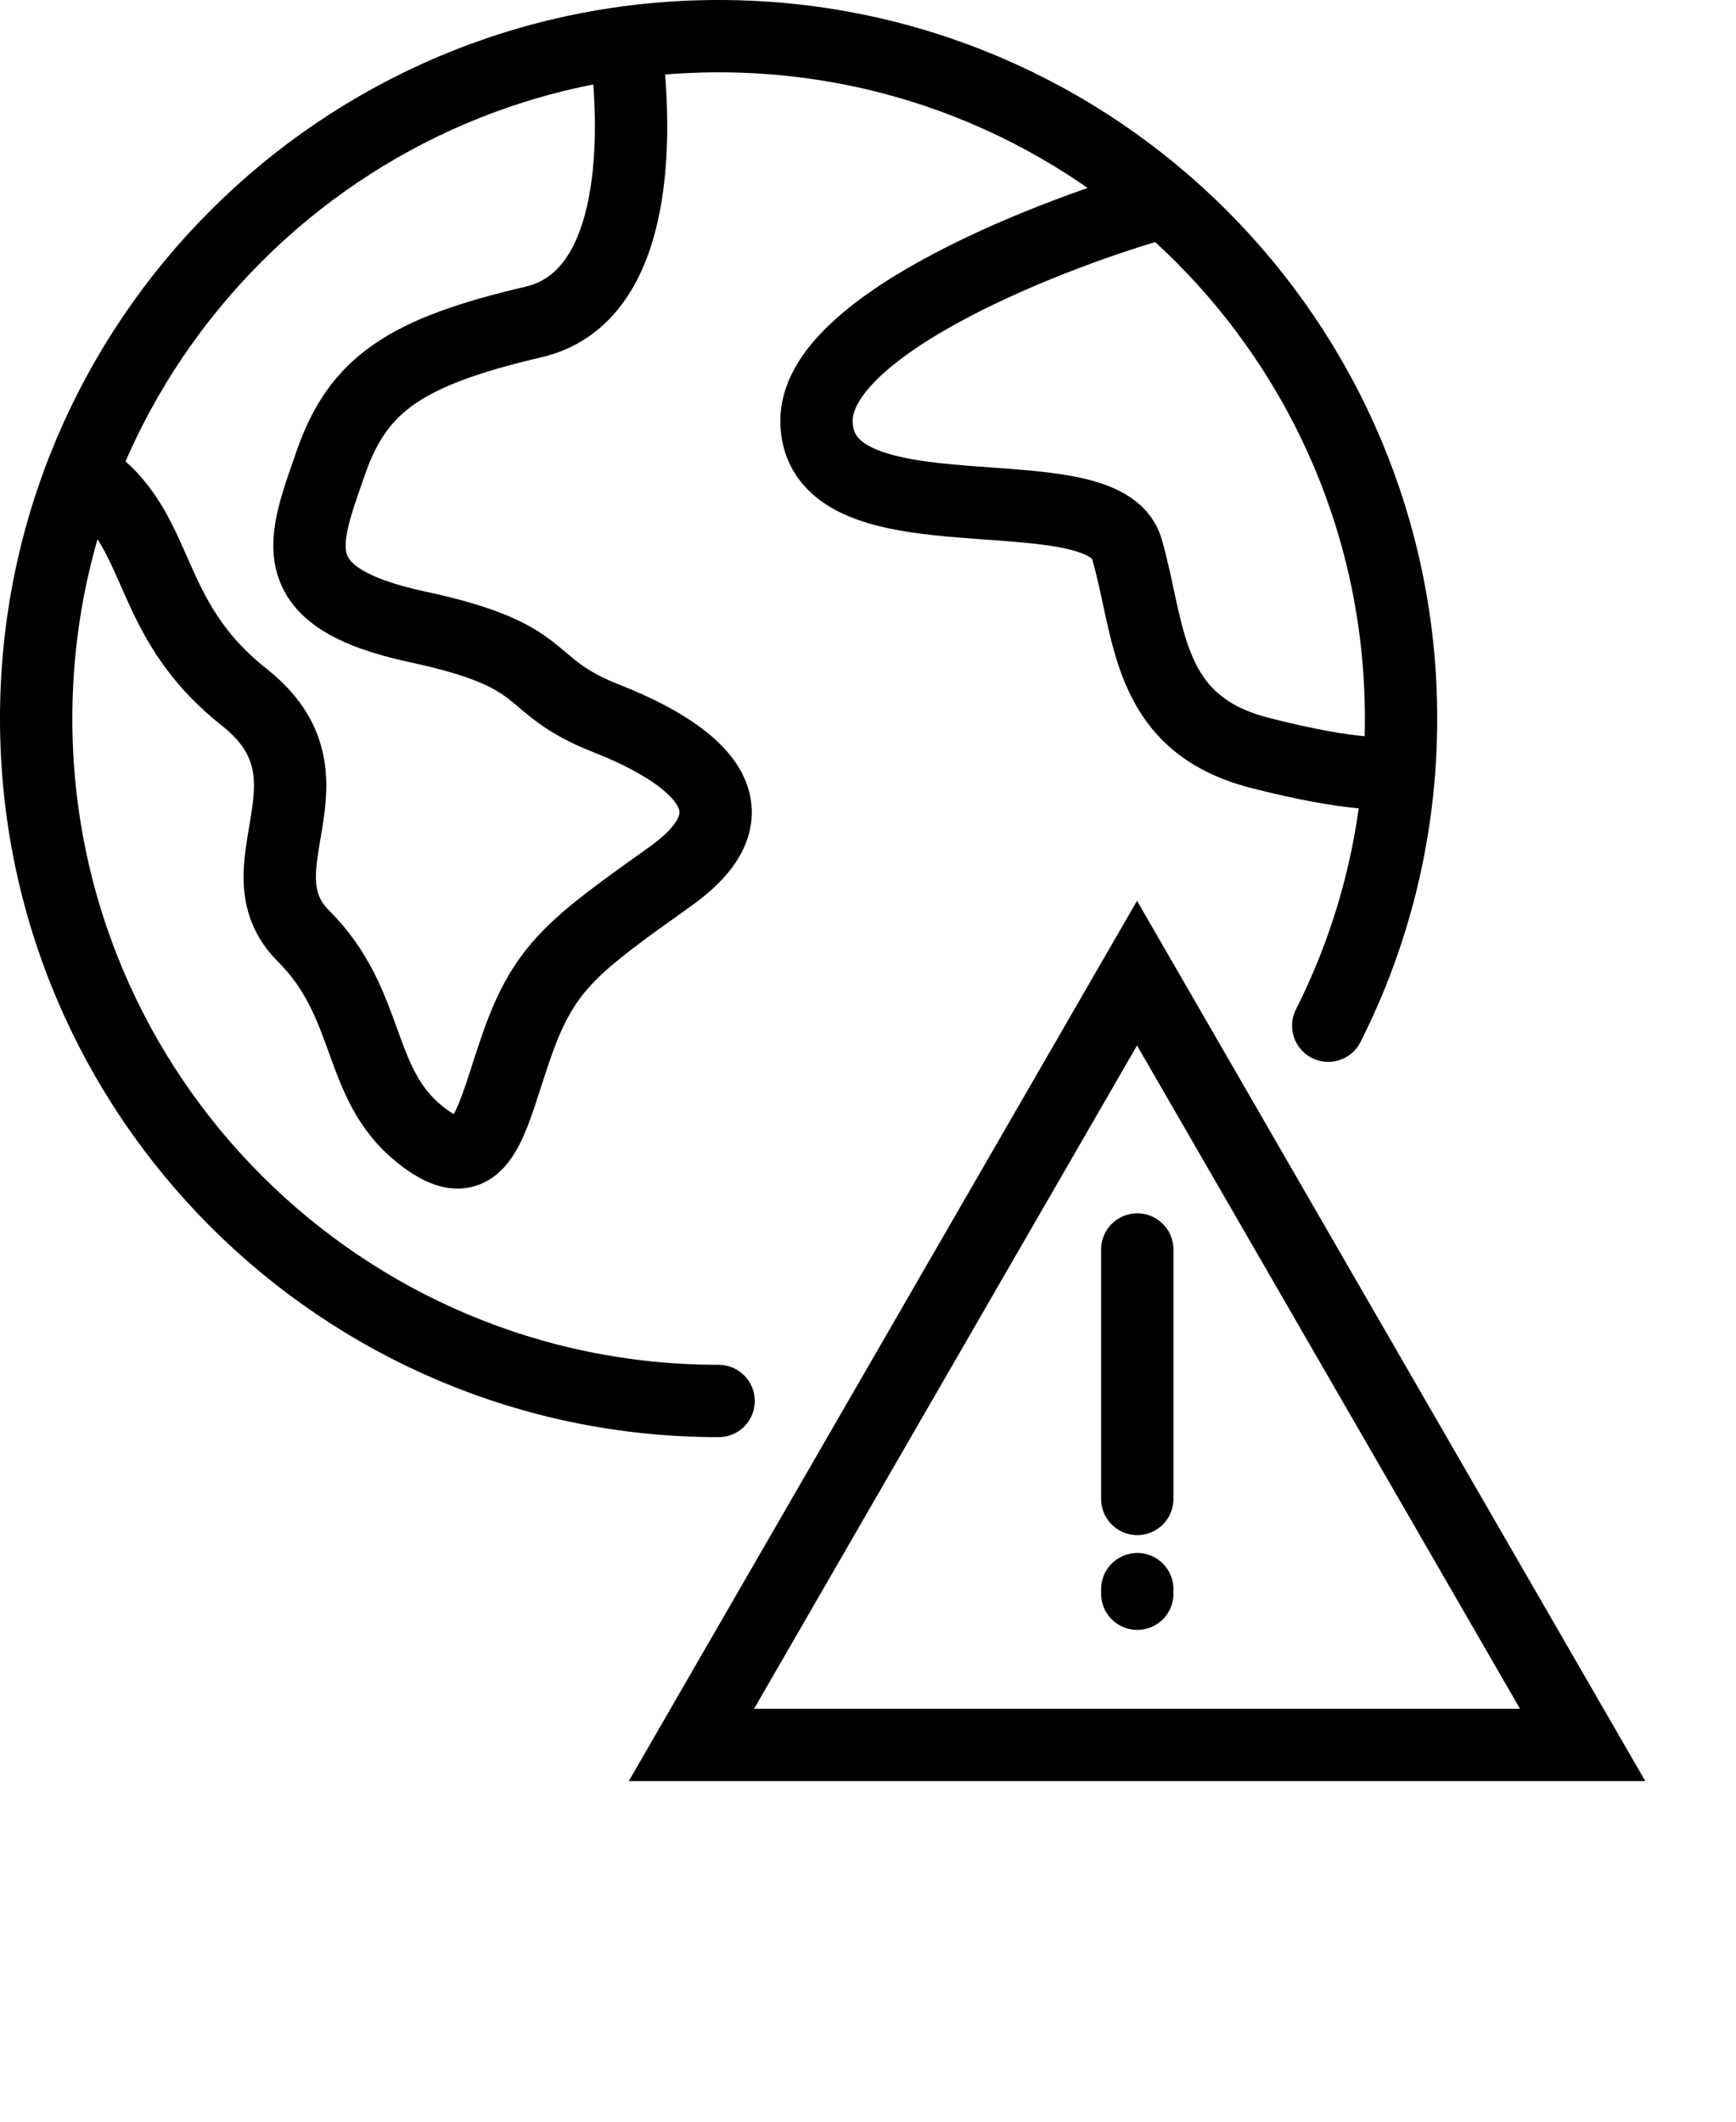
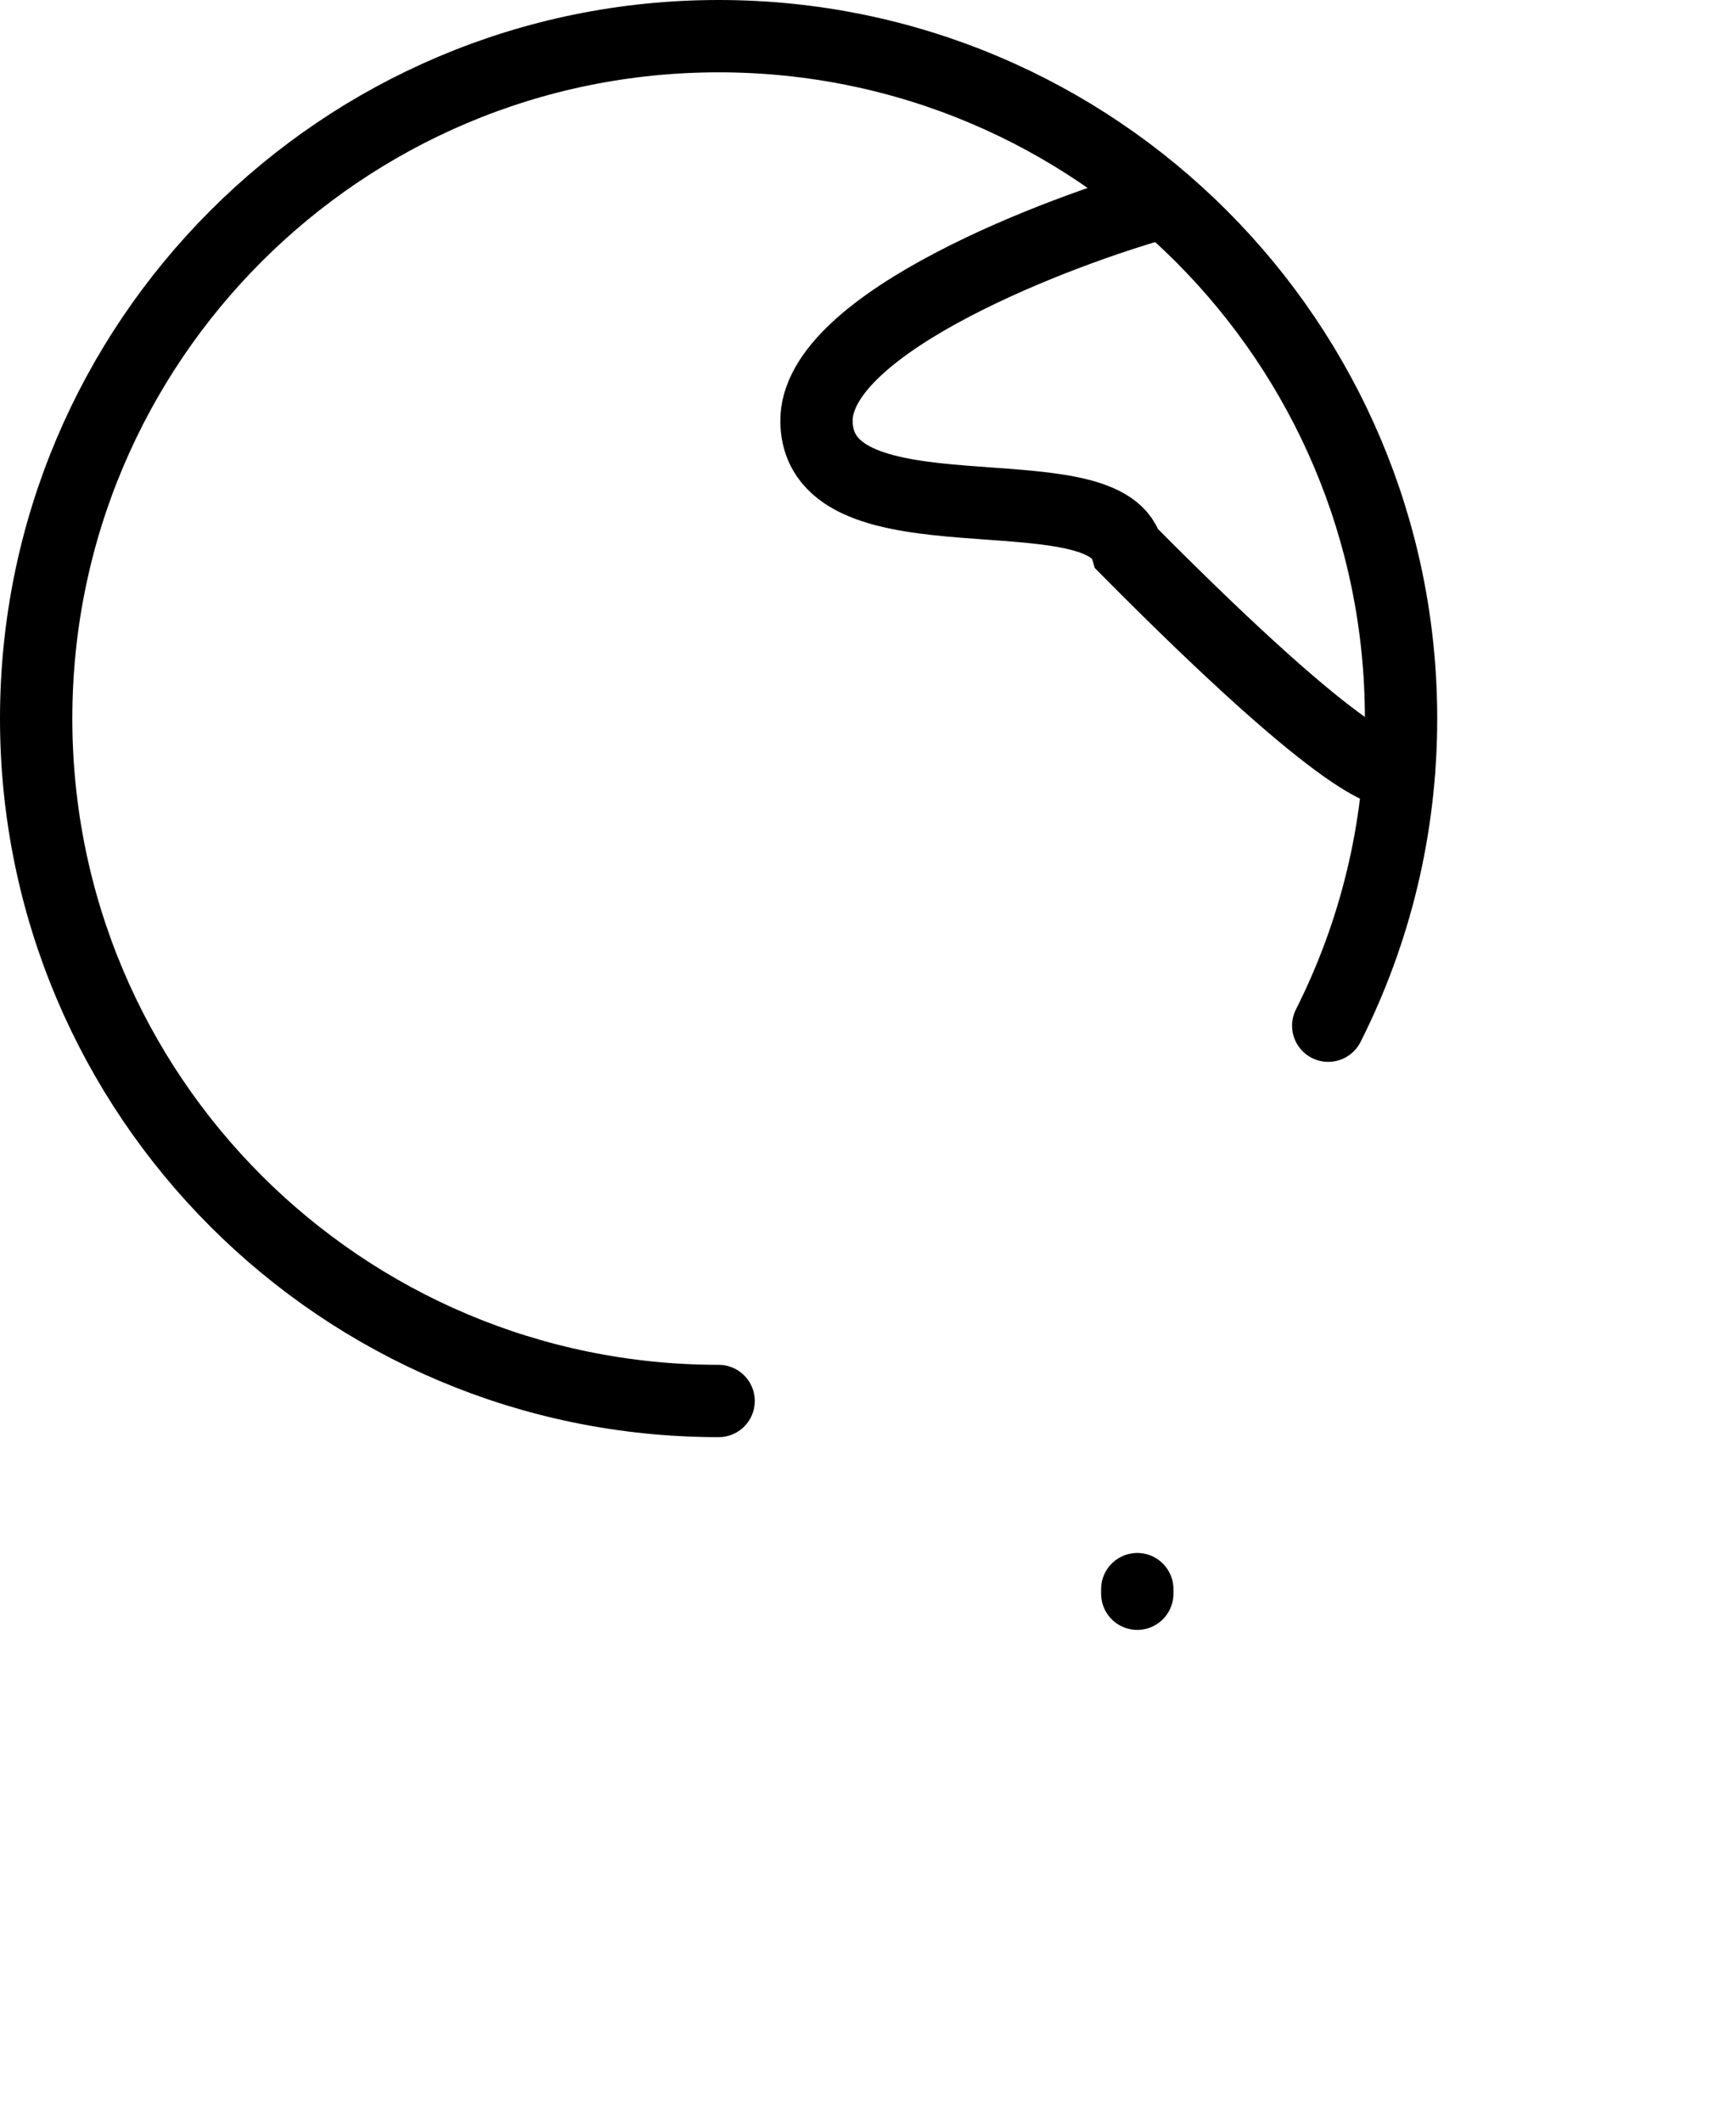
<svg xmlns="http://www.w3.org/2000/svg" width="36" height="44" viewBox="0 0 36 44" fill="none">
  <path d="M14.902 29.054C7.086 29.054 0.75 22.718 0.75 14.902C0.75 7.086 7.086 0.75 14.902 0.75C22.718 0.75 29.054 7.086 29.054 14.902C29.054 17.193 28.51 19.356 27.544 21.271" stroke="#EFEEE5" style="stroke:#EFEEE5;stroke:color(display-p3 0.937 0.933 0.898);stroke-opacity:1;" stroke-width="1.5" stroke-linecap="round" />
-   <path d="M32.82 36.187H14.338L23.579 20.181L32.82 36.187Z" stroke="#EFEEE5" style="stroke:#EFEEE5;stroke:color(display-p3 0.937 0.933 0.898);stroke-opacity:1;" stroke-width="1.5" stroke-linecap="round" />
-   <path d="M13.012 1.254C13.201 3.022 13.184 6.181 11.067 6.676C8.421 7.295 7.428 7.958 6.861 9.595C6.294 11.231 5.774 12.38 8.657 13C11.54 13.619 10.784 14.194 12.579 14.901C14.375 15.609 15.887 16.758 13.903 18.174C11.918 19.589 11.303 20.031 10.736 21.623C10.169 23.215 10.027 24.586 8.704 23.524C7.381 22.463 7.712 20.827 6.294 19.412C4.876 17.997 7.192 16.139 5.065 14.459C2.938 12.778 3.411 10.965 1.757 9.86" stroke="#EFEEE5" style="stroke:#EFEEE5;stroke:color(display-p3 0.937 0.933 0.898);stroke-opacity:1;" stroke-width="1.5" stroke-linecap="round" />
-   <path d="M24.102 4.198C22.099 4.746 16.883 6.687 16.932 8.754C16.993 11.338 22.878 9.694 23.369 11.386C23.859 13.077 23.736 15.003 26.127 15.614C28.04 16.103 28.845 16.068 29.008 15.99" stroke="#EFEEE5" style="stroke:#EFEEE5;stroke:color(display-p3 0.937 0.933 0.898);stroke-opacity:1;" stroke-width="1.5" stroke-linecap="round" />
-   <path d="M23.584 25.912L23.584 31.085" stroke="#EFEEE5" style="stroke:#EFEEE5;stroke:color(display-p3 0.937 0.933 0.898);stroke-opacity:1;" stroke-width="1.5" stroke-linecap="round" />
+   <path d="M24.102 4.198C22.099 4.746 16.883 6.687 16.932 8.754C16.993 11.338 22.878 9.694 23.369 11.386C28.04 16.103 28.845 16.068 29.008 15.99" stroke="#EFEEE5" style="stroke:#EFEEE5;stroke:color(display-p3 0.937 0.933 0.898);stroke-opacity:1;" stroke-width="1.5" stroke-linecap="round" />
  <path d="M23.584 32.956V33.051" stroke="#EFEEE5" style="stroke:#EFEEE5;stroke:color(display-p3 0.937 0.933 0.898);stroke-opacity:1;" stroke-width="1.5" stroke-linecap="round" />
</svg>